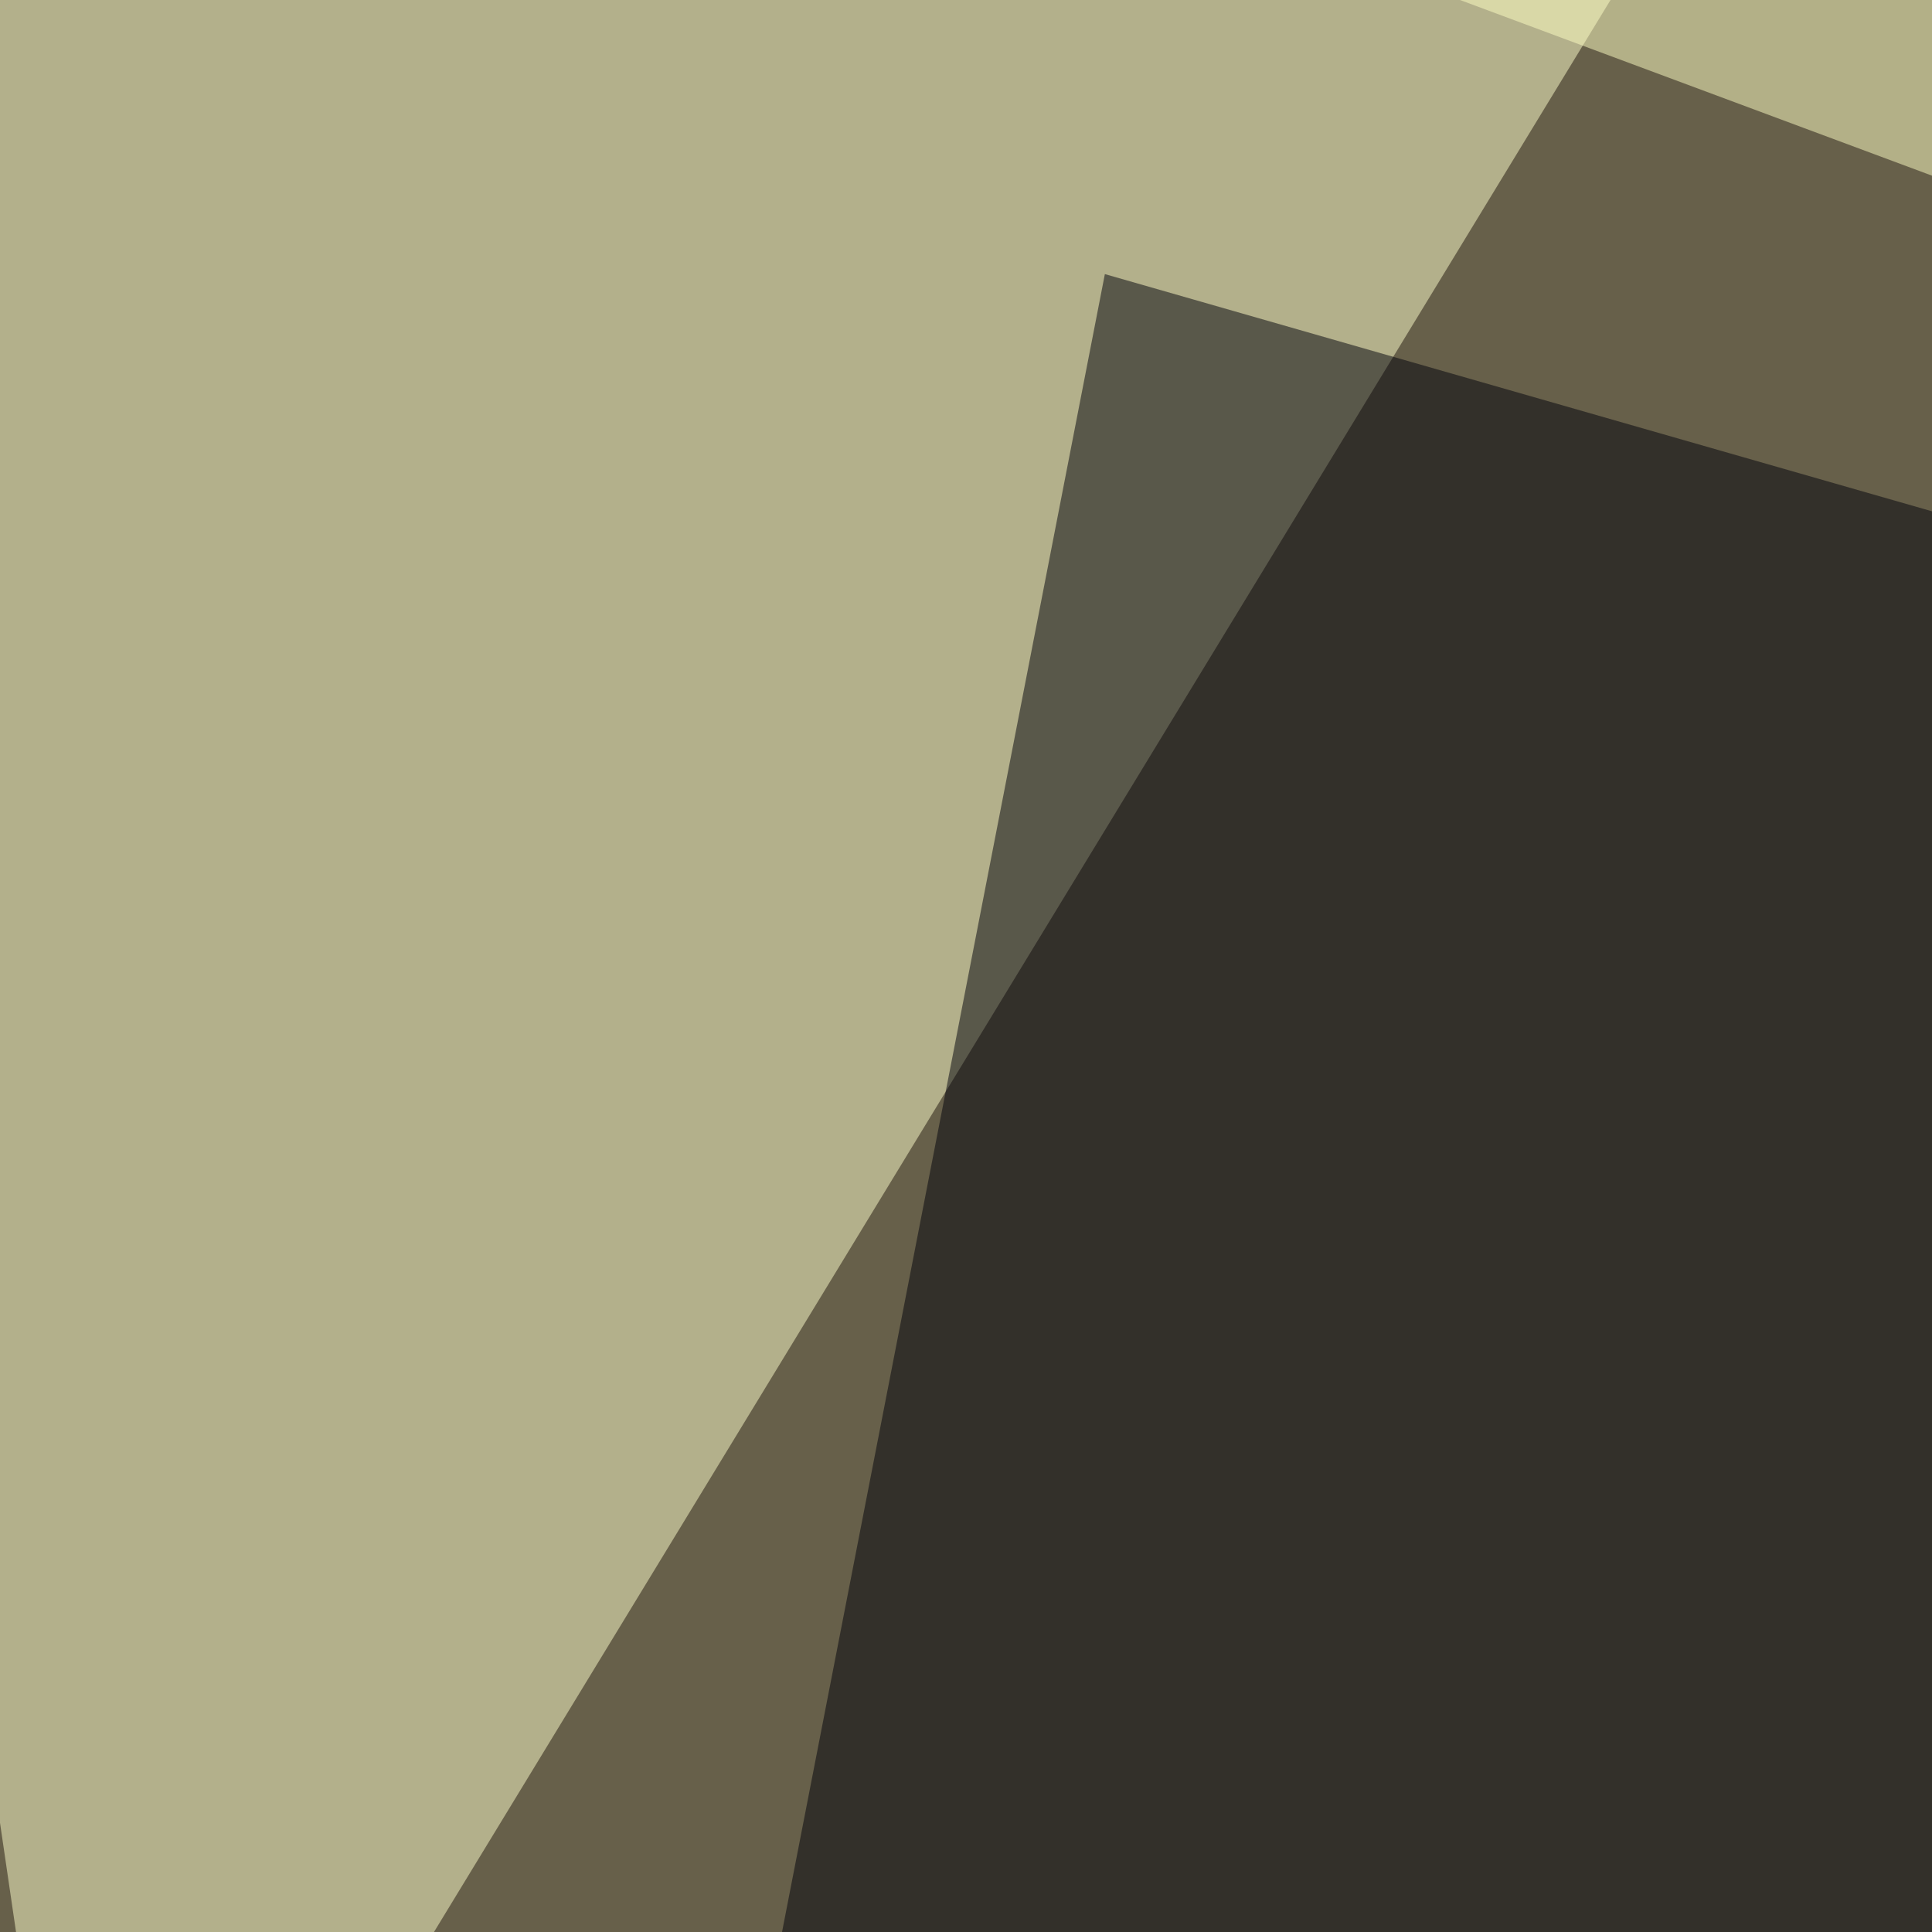
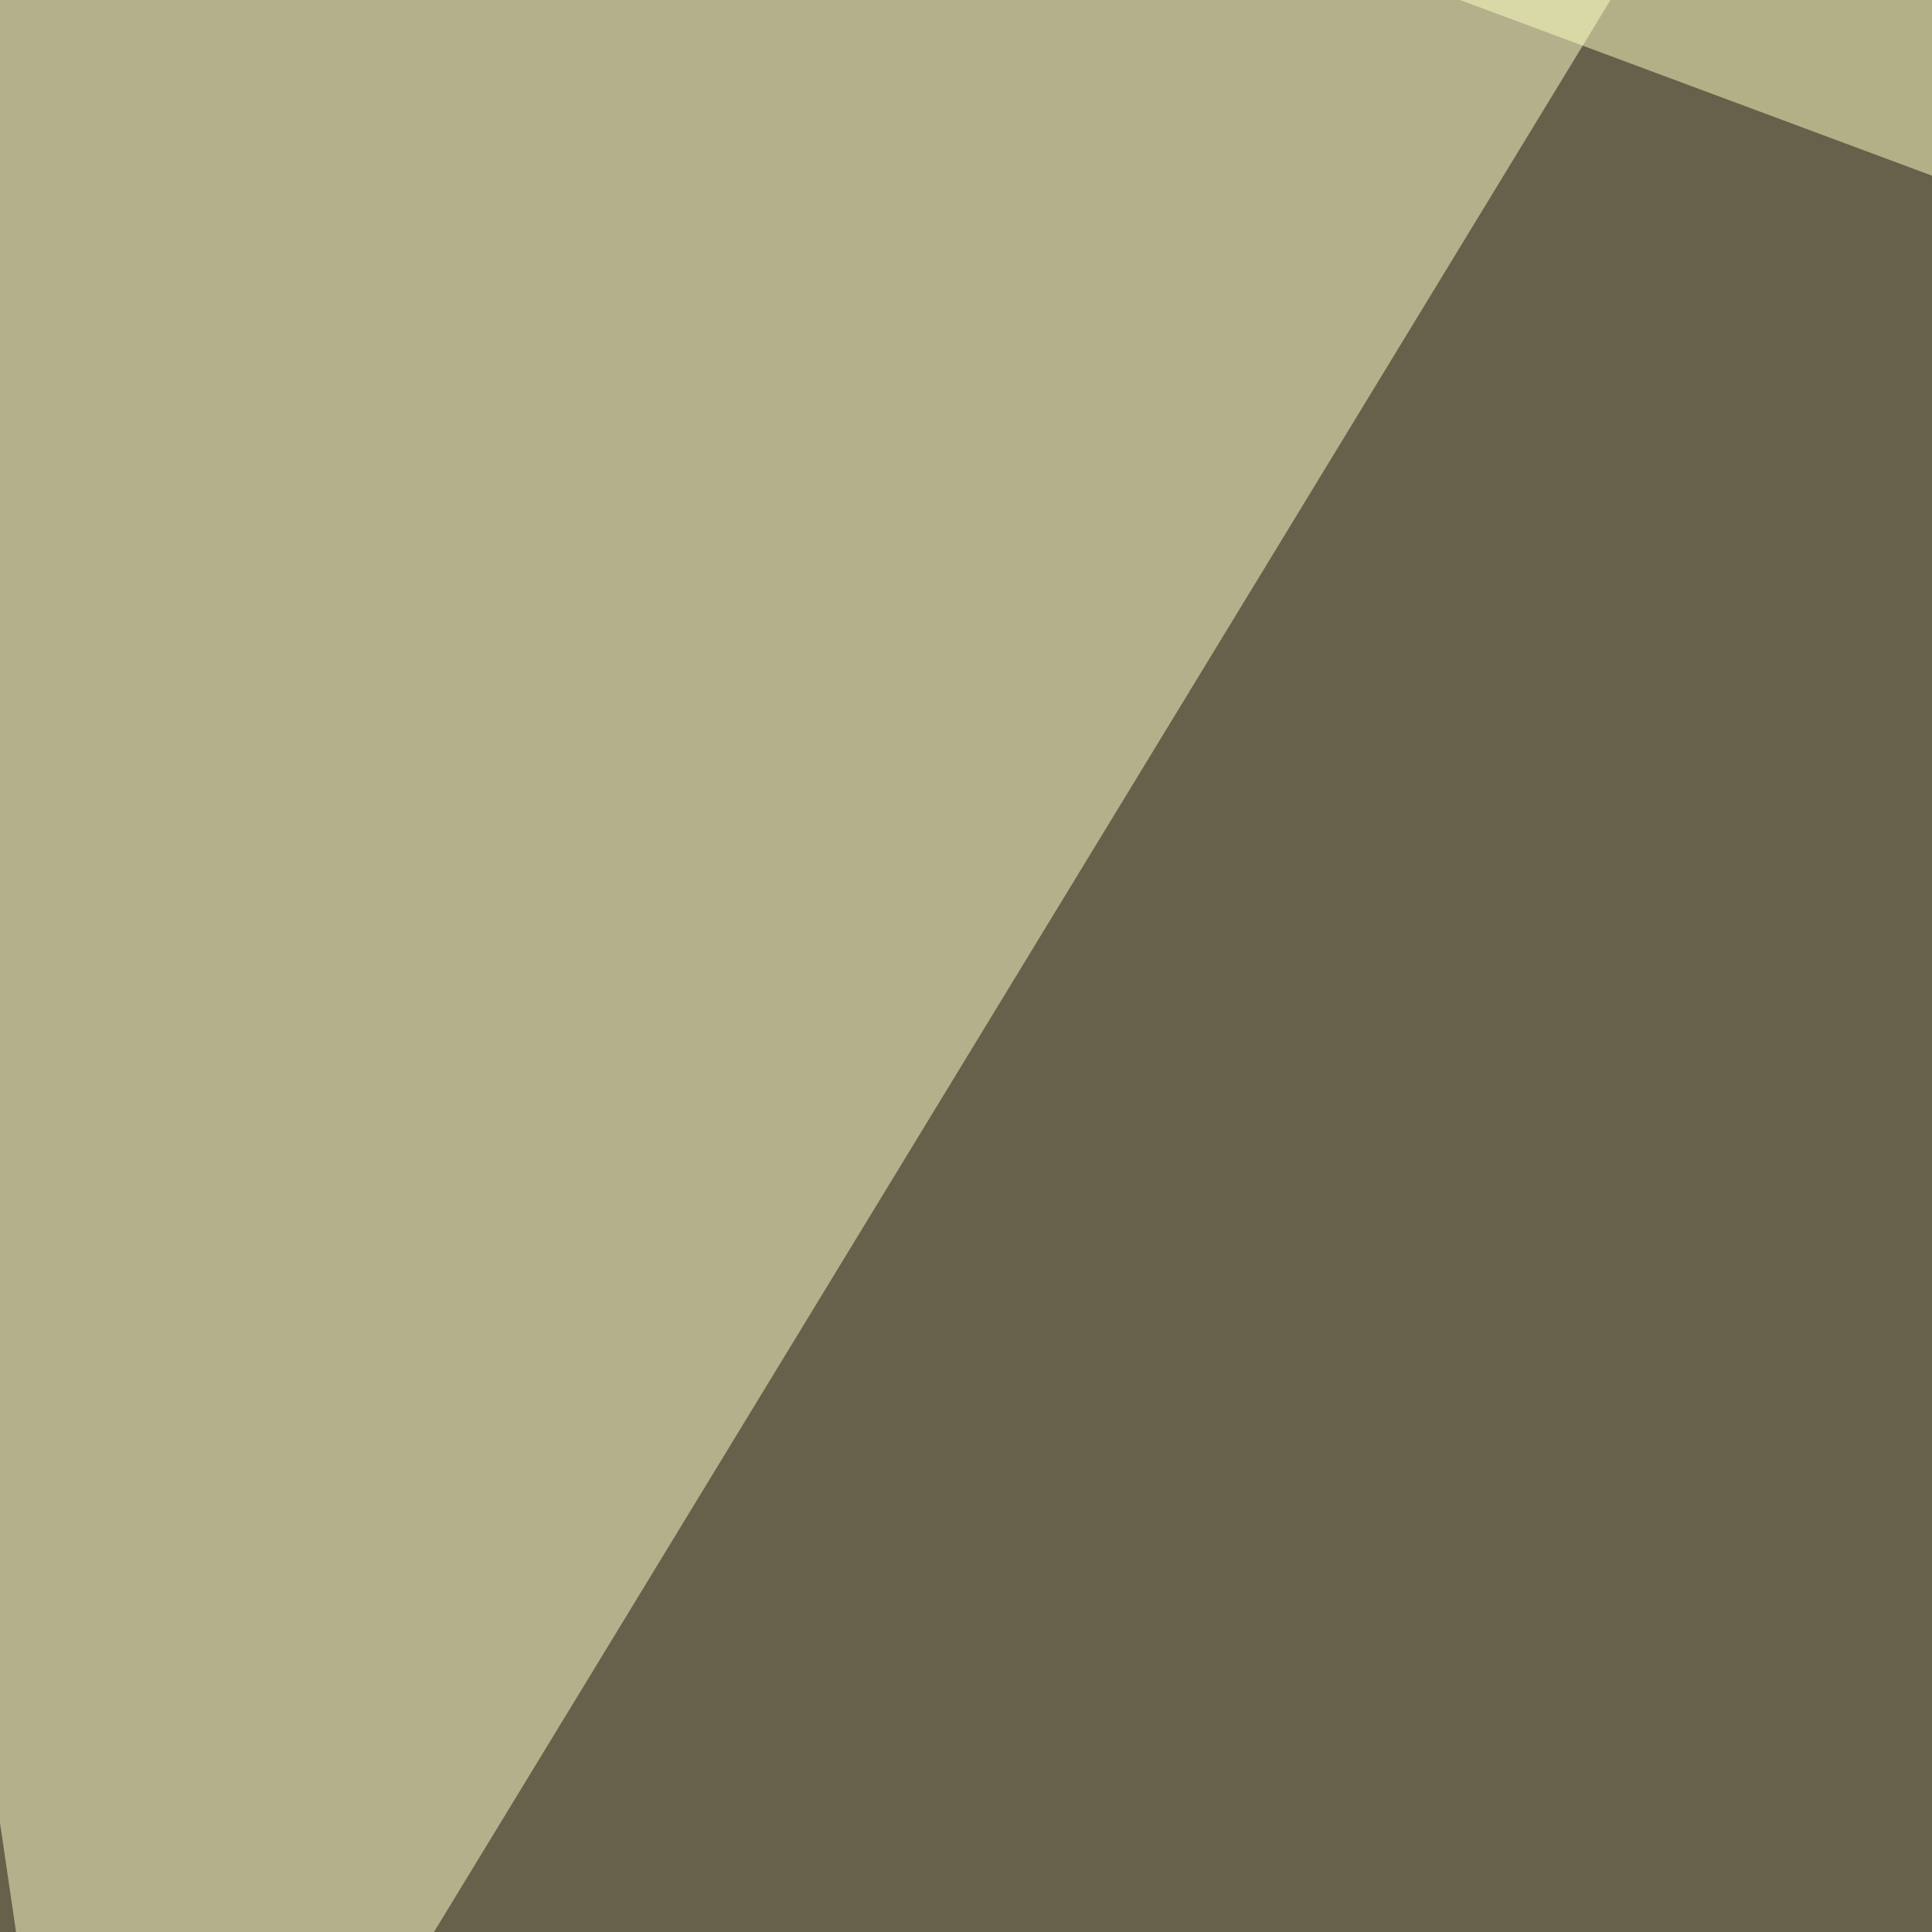
<svg xmlns="http://www.w3.org/2000/svg" width="320" height="320">
  <filter id="a">
    <feGaussianBlur stdDeviation="55" />
  </filter>
  <rect width="100%" height="100%" fill="#67604a" />
  <g filter="url(#a)">
    <g fill-opacity=".5">
      <path fill="#ffffcd" d="M16.1 411.6l-61.5-419 339.8-38z" />
-       <path fill="#000005" d="M315-45.4l143.5 840.8L728 693z" />
-       <path fill="#00000b" d="M561 153.8L92.3 511.2 183 45.4z" />
      <path fill="#ffffc4" d="M230-4.4L505.4 98.1 795.4-16z" />
    </g>
  </g>
</svg>